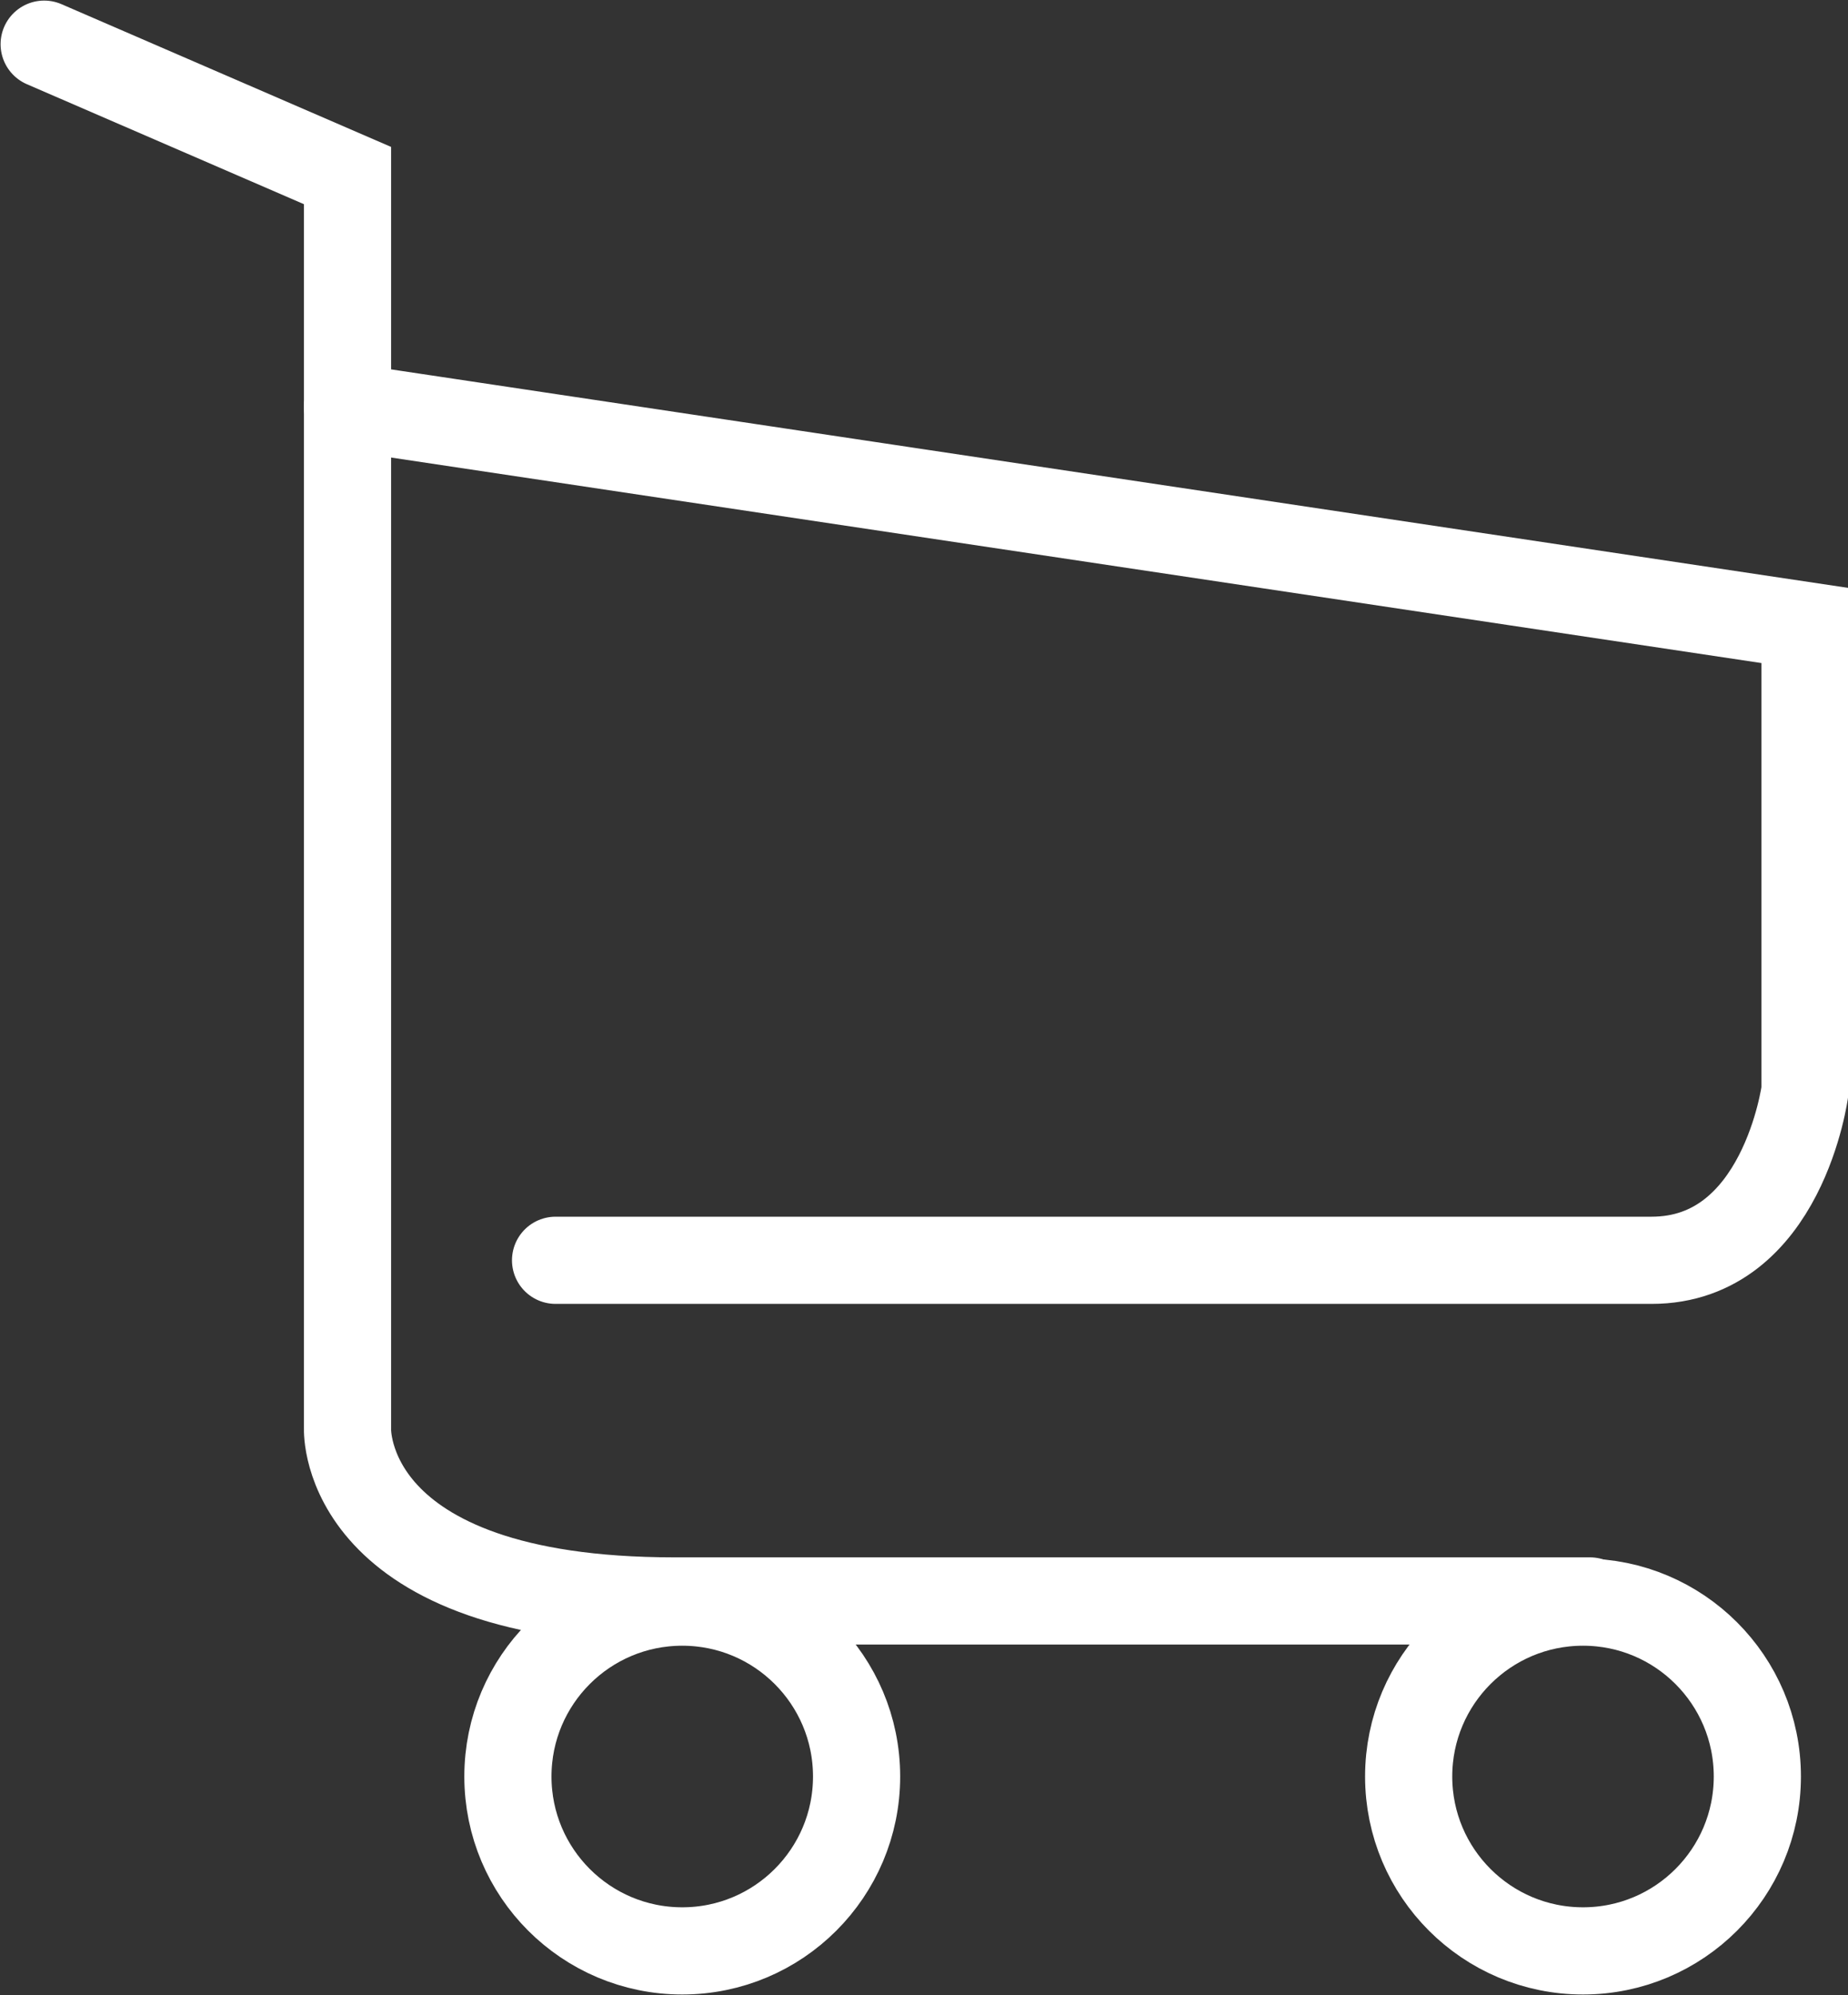
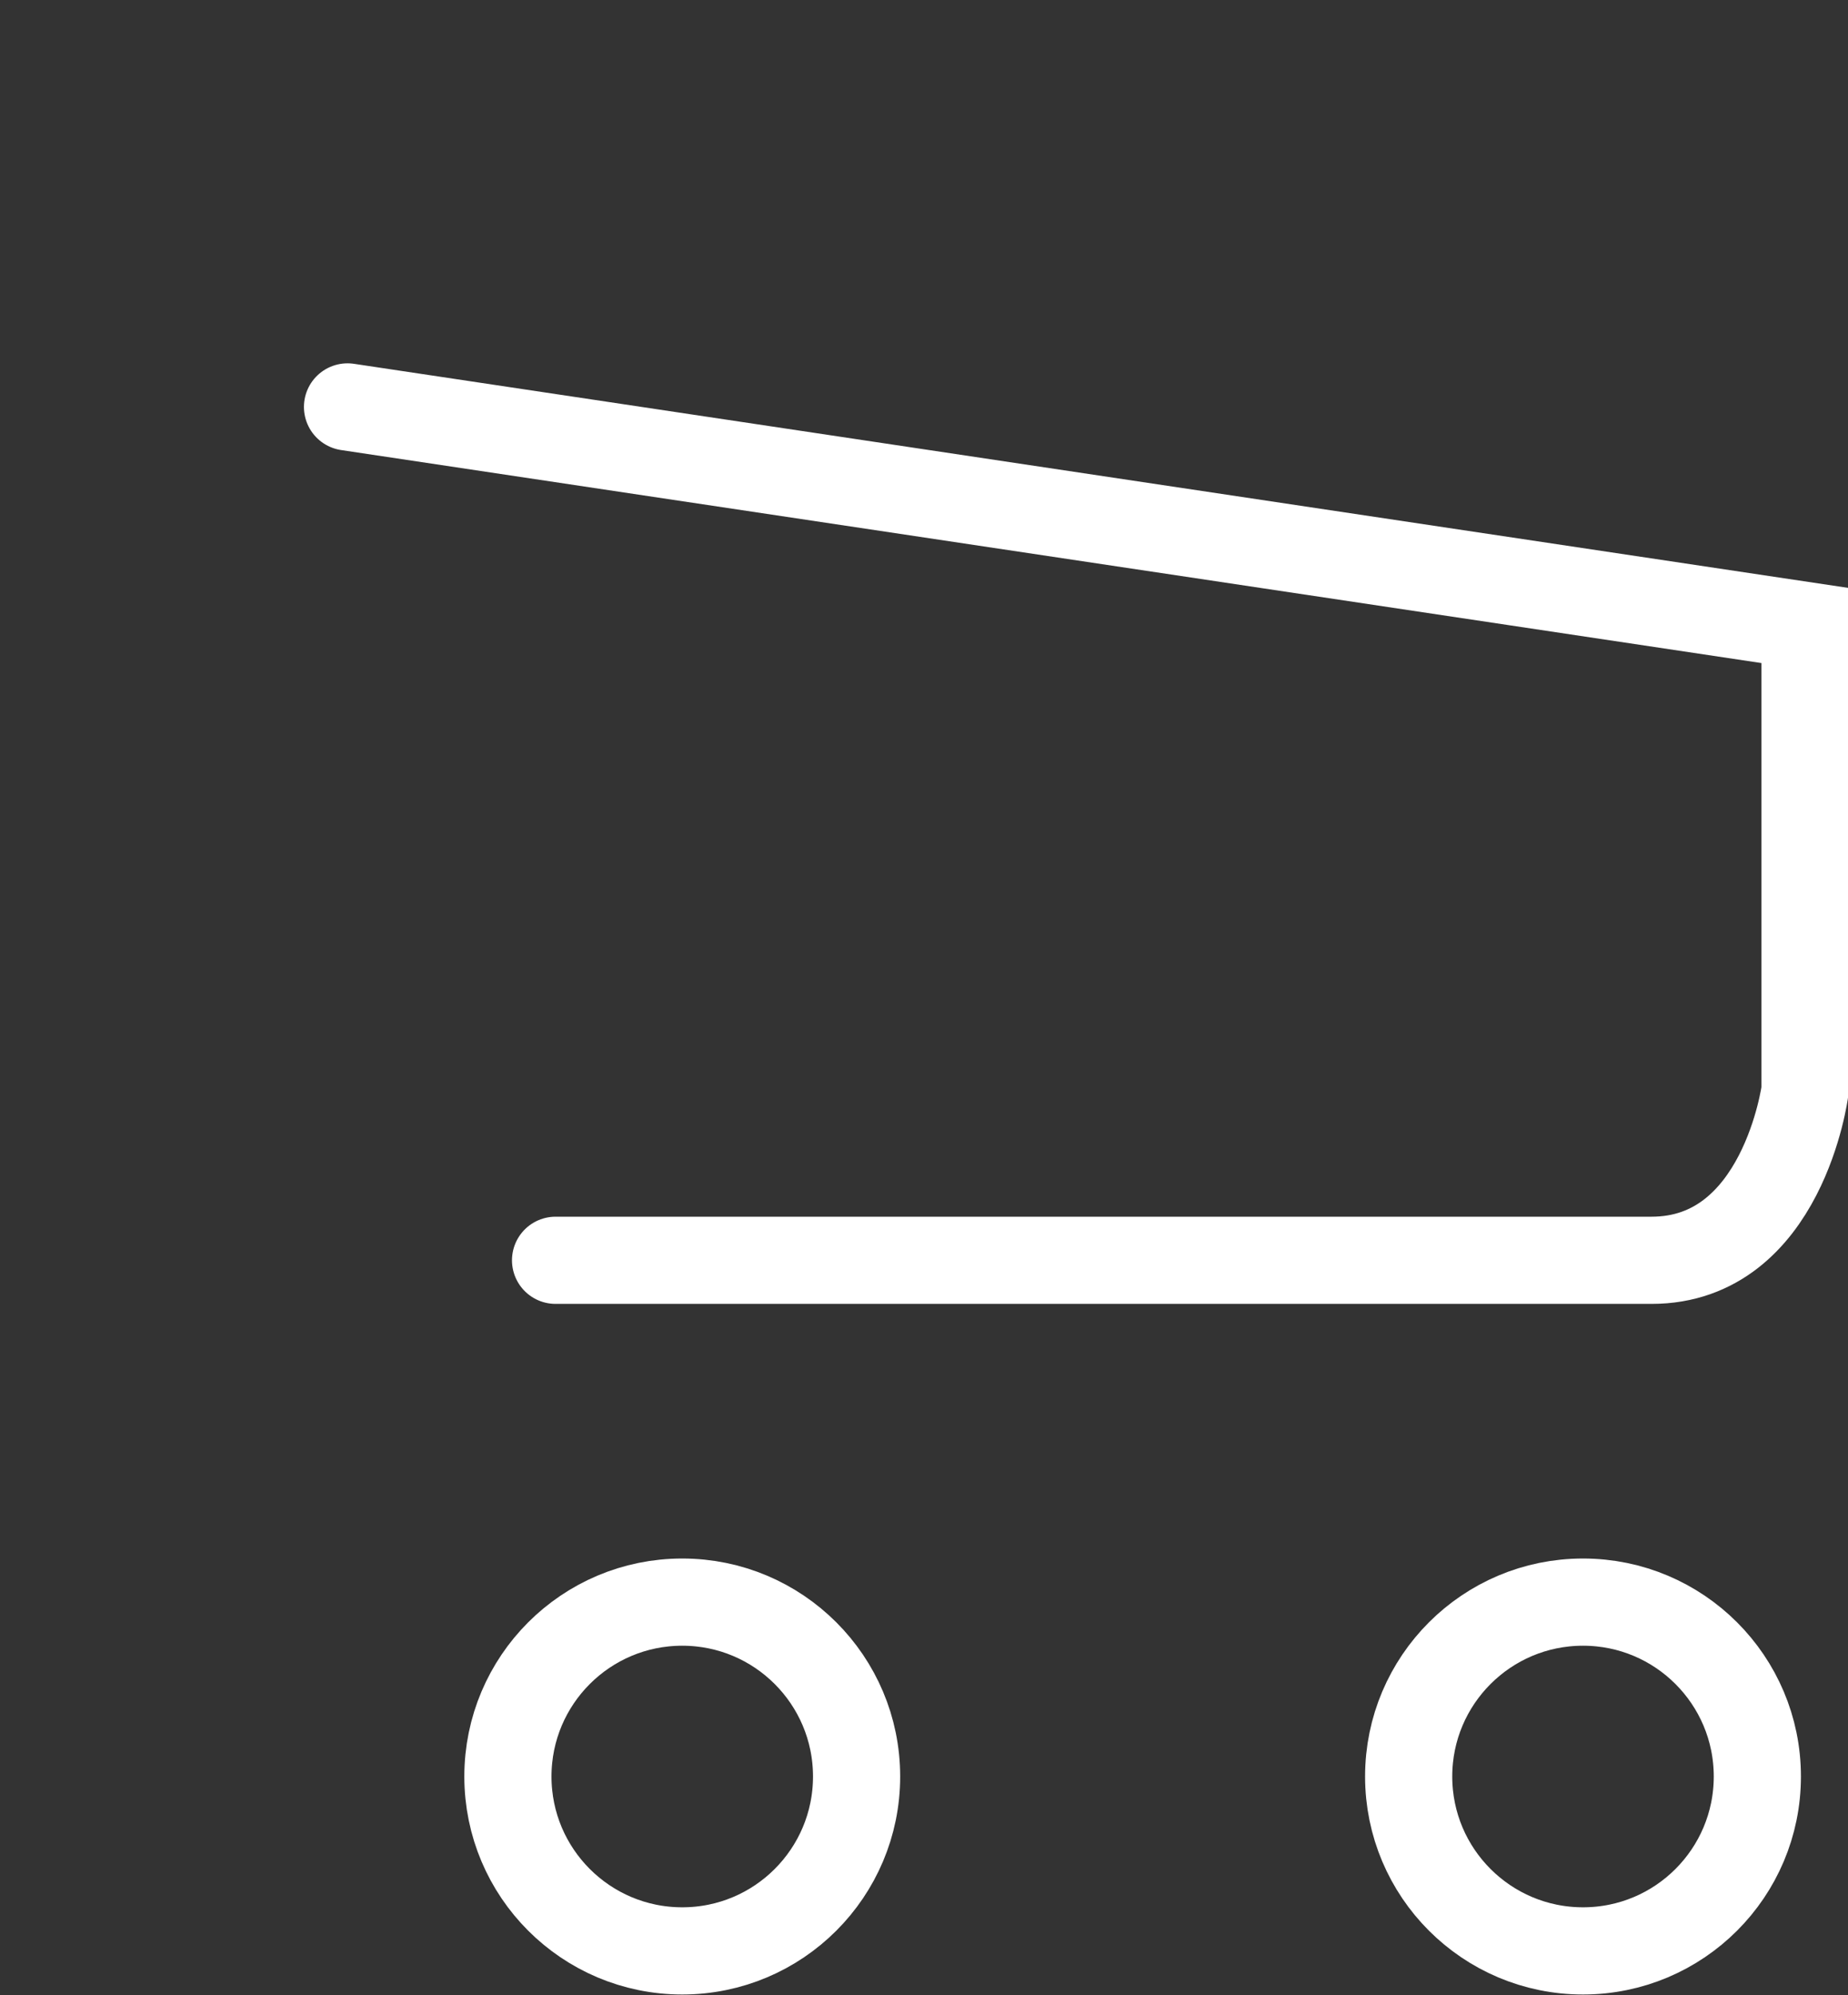
<svg xmlns="http://www.w3.org/2000/svg" id="carro" viewBox="0 0 15.9 17.16">
  <rect x="0" y="0" width="15.9" height="17.16" fill="#333333" stroke="none" />
  <defs>
    <style>.cls-1{fill:none;stroke:#fff;stroke-linecap:round;stroke-miterlimit:10;stroke-width:0.75px;}</style>
  </defs>
  <title>carrito-ico</title>
  <circle class="cls-1" cx="5.87" cy="15.28" r="1.5" />
  <circle class="cls-1" cx="13.62" cy="15.28" r="1.5" />
-   <path class="cls-1" d="M30.45,21.54l2.61,1.13V33.45S33,34.93,35.87,34.93l7.88,0" transform="translate(-30.07 -21.16)" />
  <path class="cls-1" d="M33.06,24.66l12.54,1.88v4S45.41,32,44.28,32l-9.43,0" transform="translate(-30.07 -21.16)" />
</svg>